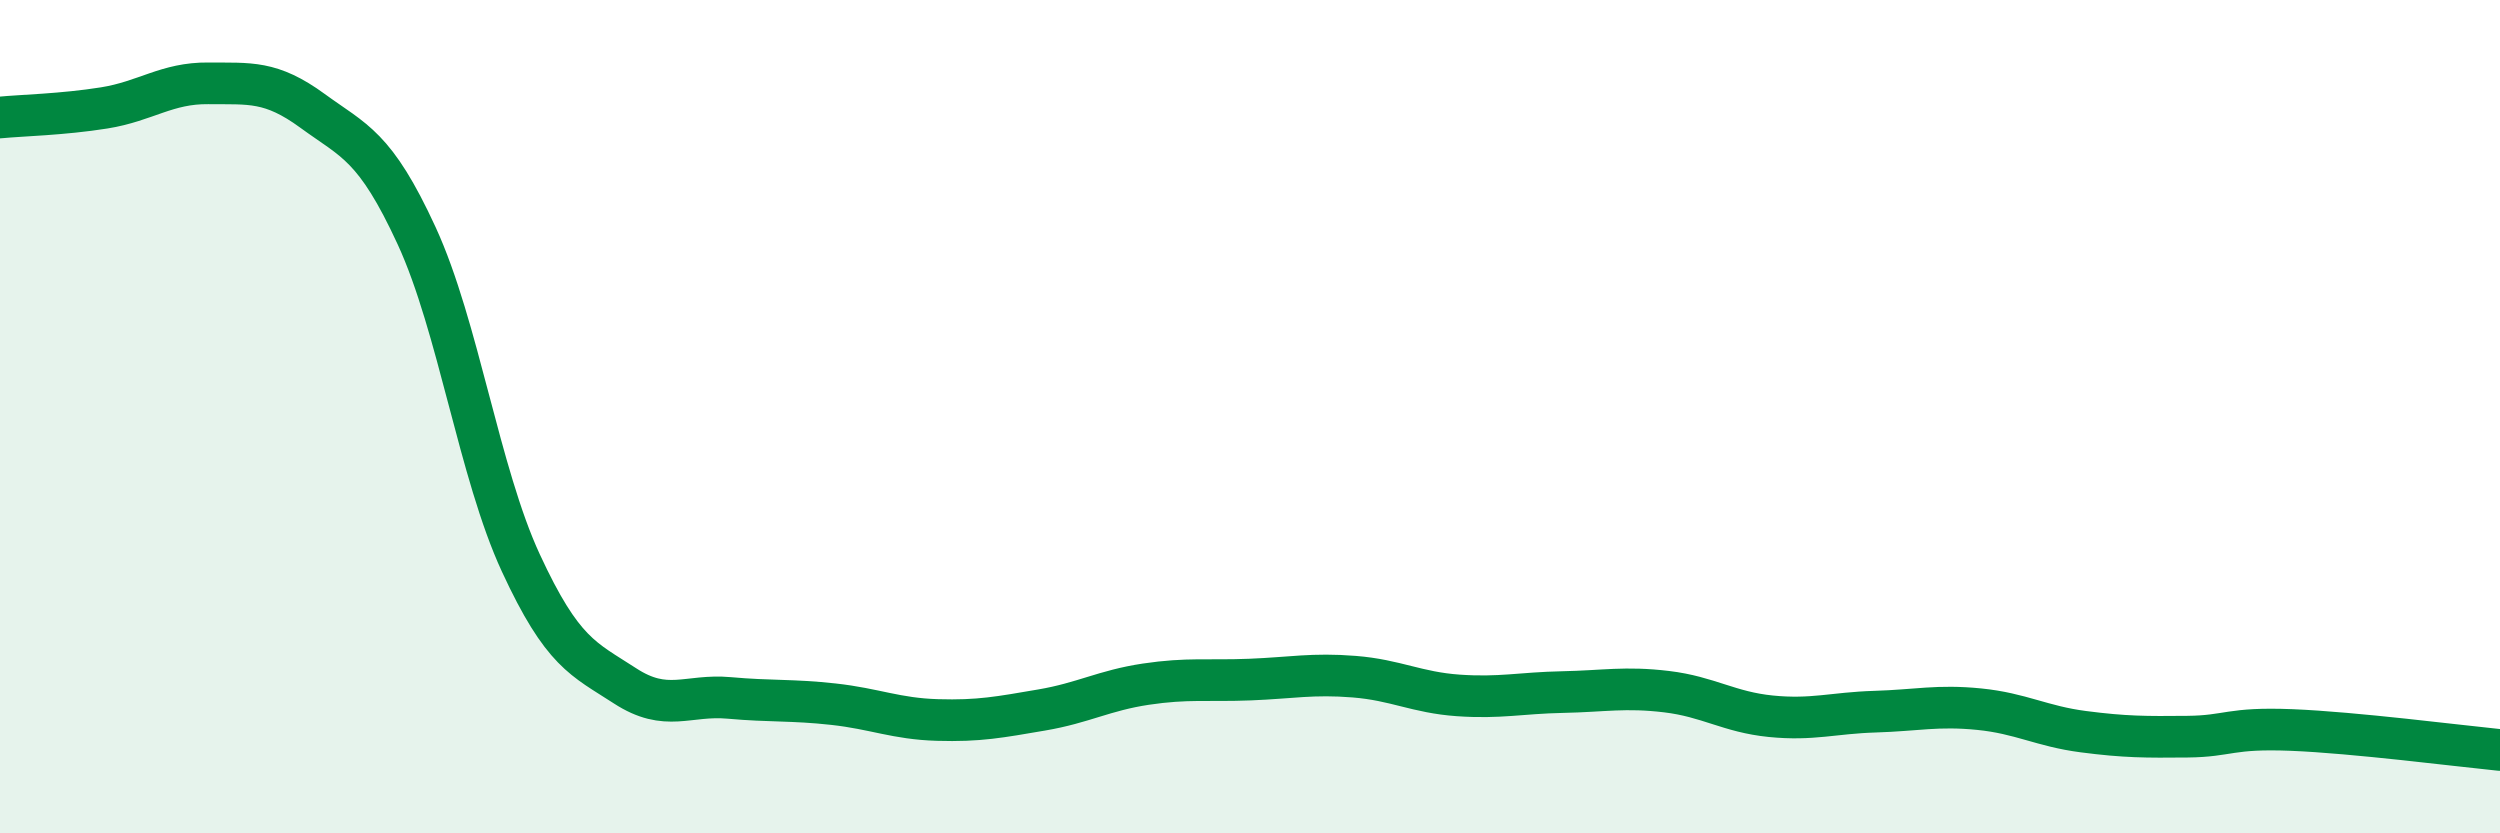
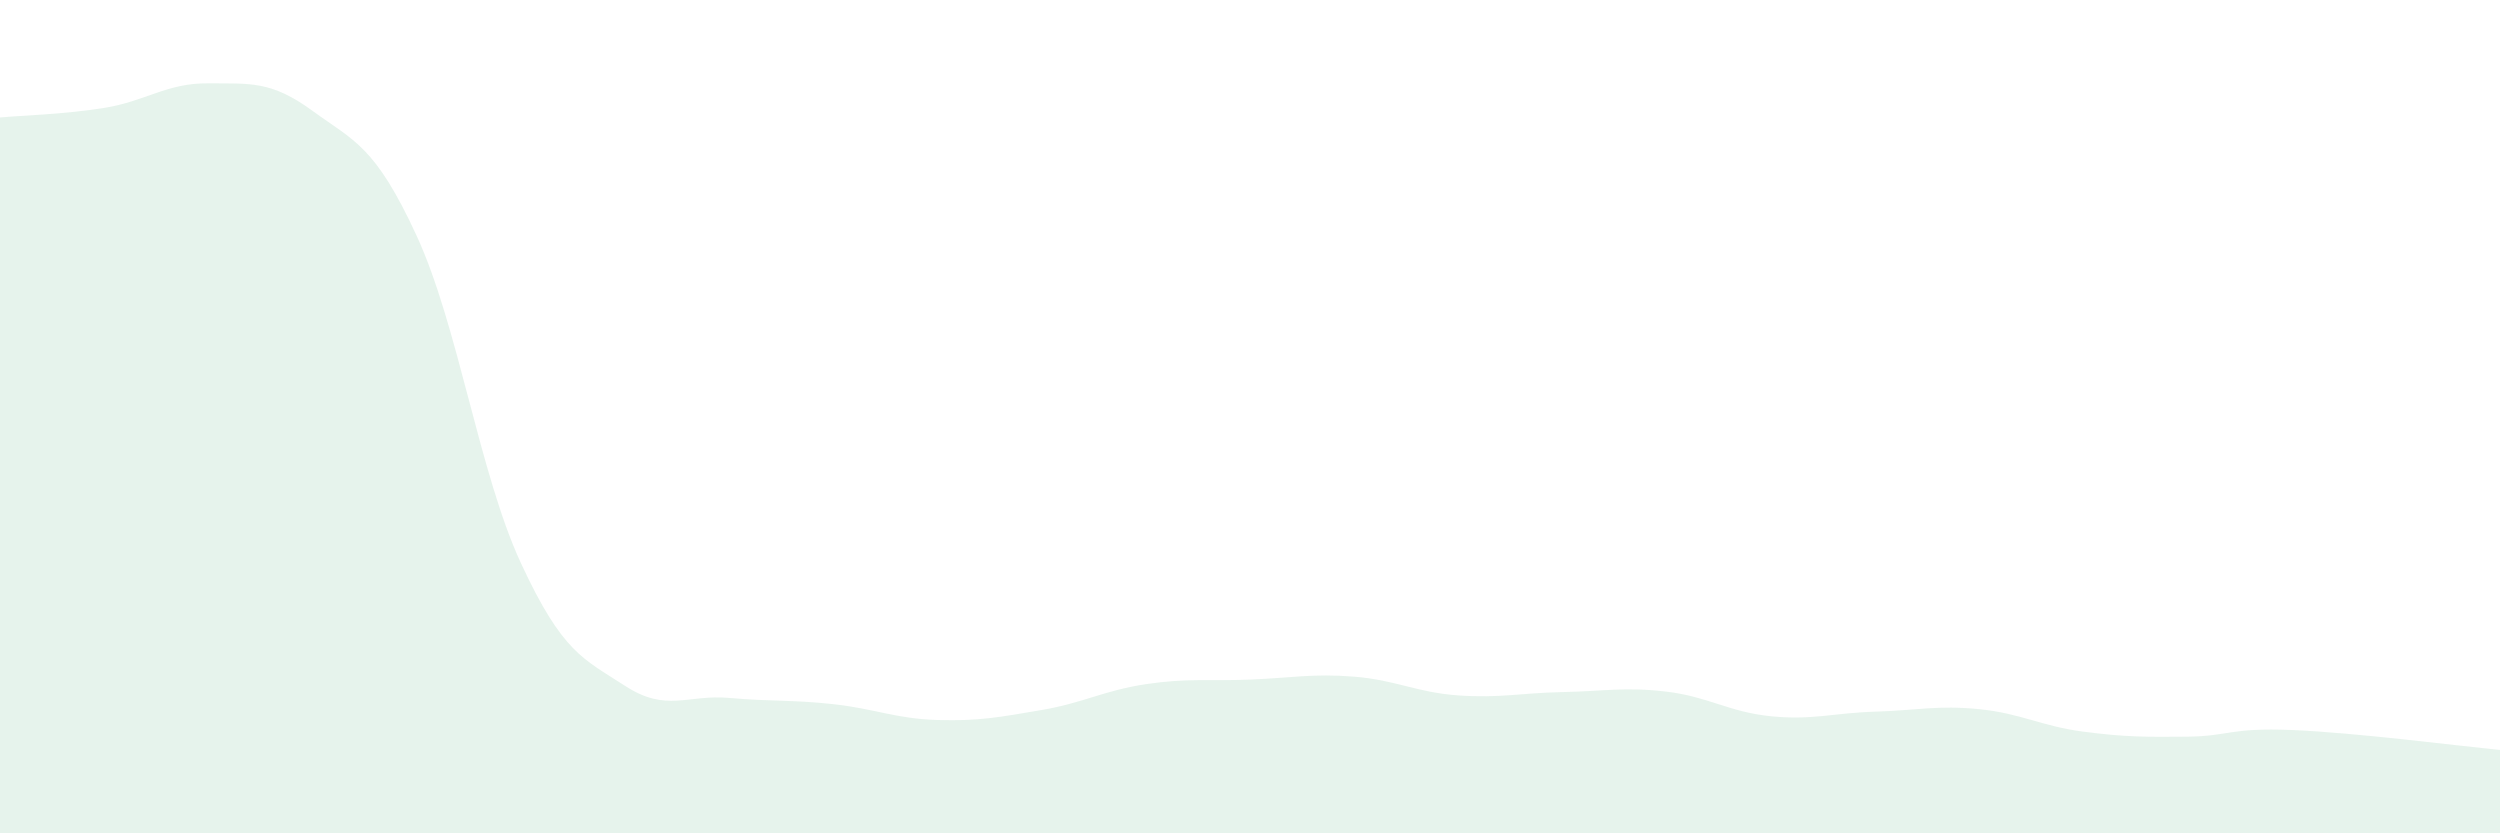
<svg xmlns="http://www.w3.org/2000/svg" width="60" height="20" viewBox="0 0 60 20">
  <path d="M 0,2.82 C 0.5,2.77 1.5,2.75 2.5,2.59 C 3.5,2.43 4,1.99 5,2 C 6,2.01 6.5,1.93 7.5,2.66 C 8.5,3.39 9,3.49 10,5.66 C 11,7.83 11.5,11.35 12.5,13.51 C 13.5,15.67 14,15.81 15,16.46 C 16,17.11 16.5,16.66 17.5,16.75 C 18.5,16.84 19,16.79 20,16.9 C 21,17.01 21.5,17.25 22.5,17.28 C 23.5,17.31 24,17.21 25,17.04 C 26,16.87 26.5,16.57 27.5,16.42 C 28.5,16.27 29,16.35 30,16.31 C 31,16.27 31.5,16.16 32.5,16.24 C 33.5,16.32 34,16.62 35,16.69 C 36,16.76 36.5,16.63 37.5,16.61 C 38.5,16.59 39,16.48 40,16.6 C 41,16.72 41.5,17.09 42.5,17.19 C 43.5,17.29 44,17.11 45,17.08 C 46,17.05 46.5,16.92 47.5,17.02 C 48.5,17.12 49,17.43 50,17.56 C 51,17.69 51.5,17.69 52.5,17.68 C 53.5,17.67 53.5,17.46 55,17.52 C 56.5,17.58 59,17.9 60,18L60 20L0 20Z" fill="#008740" opacity="0.1" stroke-linecap="round" stroke-linejoin="round" />
-   <path d="M 0,2.82 C 0.5,2.77 1.5,2.75 2.5,2.59 C 3.5,2.43 4,1.99 5,2 C 6,2.01 6.5,1.93 7.5,2.66 C 8.5,3.39 9,3.49 10,5.66 C 11,7.83 11.5,11.35 12.5,13.51 C 13.5,15.67 14,15.81 15,16.46 C 16,17.11 16.5,16.66 17.5,16.75 C 18.5,16.84 19,16.79 20,16.9 C 21,17.01 21.5,17.25 22.5,17.28 C 23.5,17.31 24,17.21 25,17.04 C 26,16.87 26.5,16.57 27.5,16.42 C 28.5,16.27 29,16.35 30,16.31 C 31,16.27 31.5,16.16 32.5,16.24 C 33.5,16.32 34,16.62 35,16.69 C 36,16.76 36.5,16.63 37.5,16.61 C 38.5,16.59 39,16.48 40,16.6 C 41,16.72 41.5,17.09 42.5,17.19 C 43.5,17.29 44,17.11 45,17.08 C 46,17.05 46.5,16.92 47.5,17.02 C 48.5,17.12 49,17.43 50,17.56 C 51,17.69 51.5,17.69 52.5,17.68 C 53.5,17.67 53.5,17.46 55,17.52 C 56.5,17.58 59,17.9 60,18" stroke="#008740" stroke-width="1" fill="none" stroke-linecap="round" stroke-linejoin="round" />
</svg>